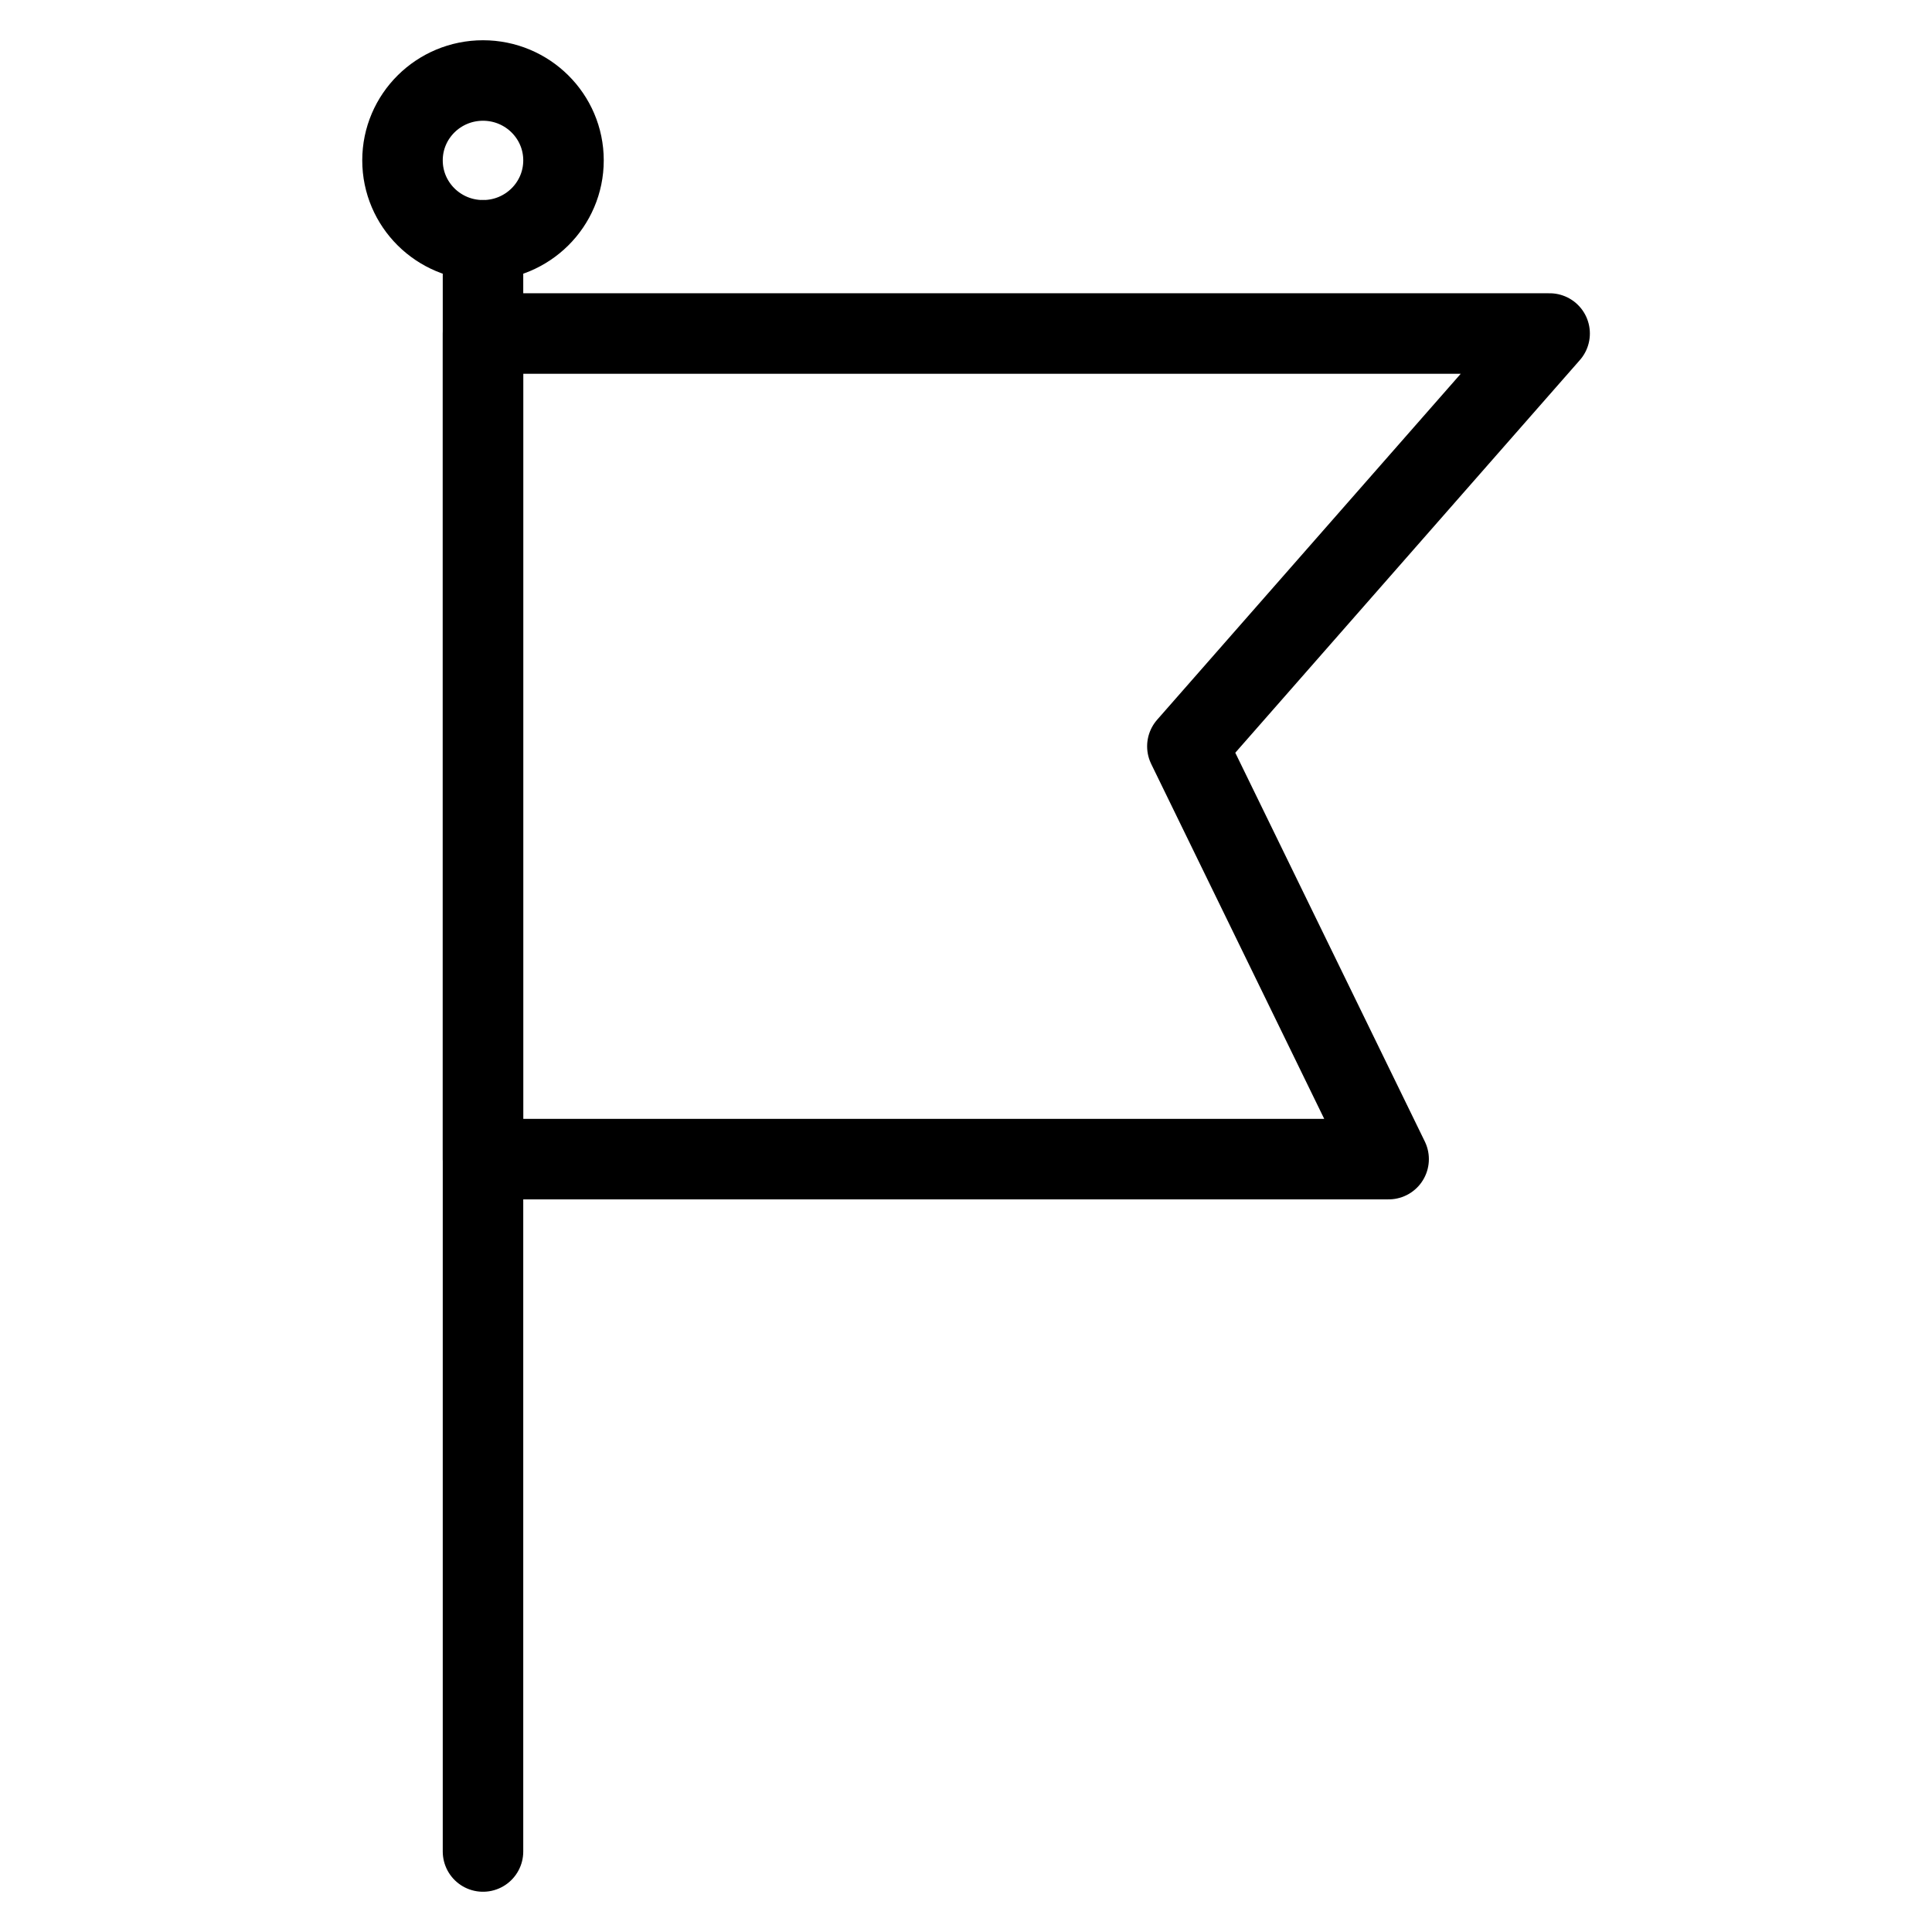
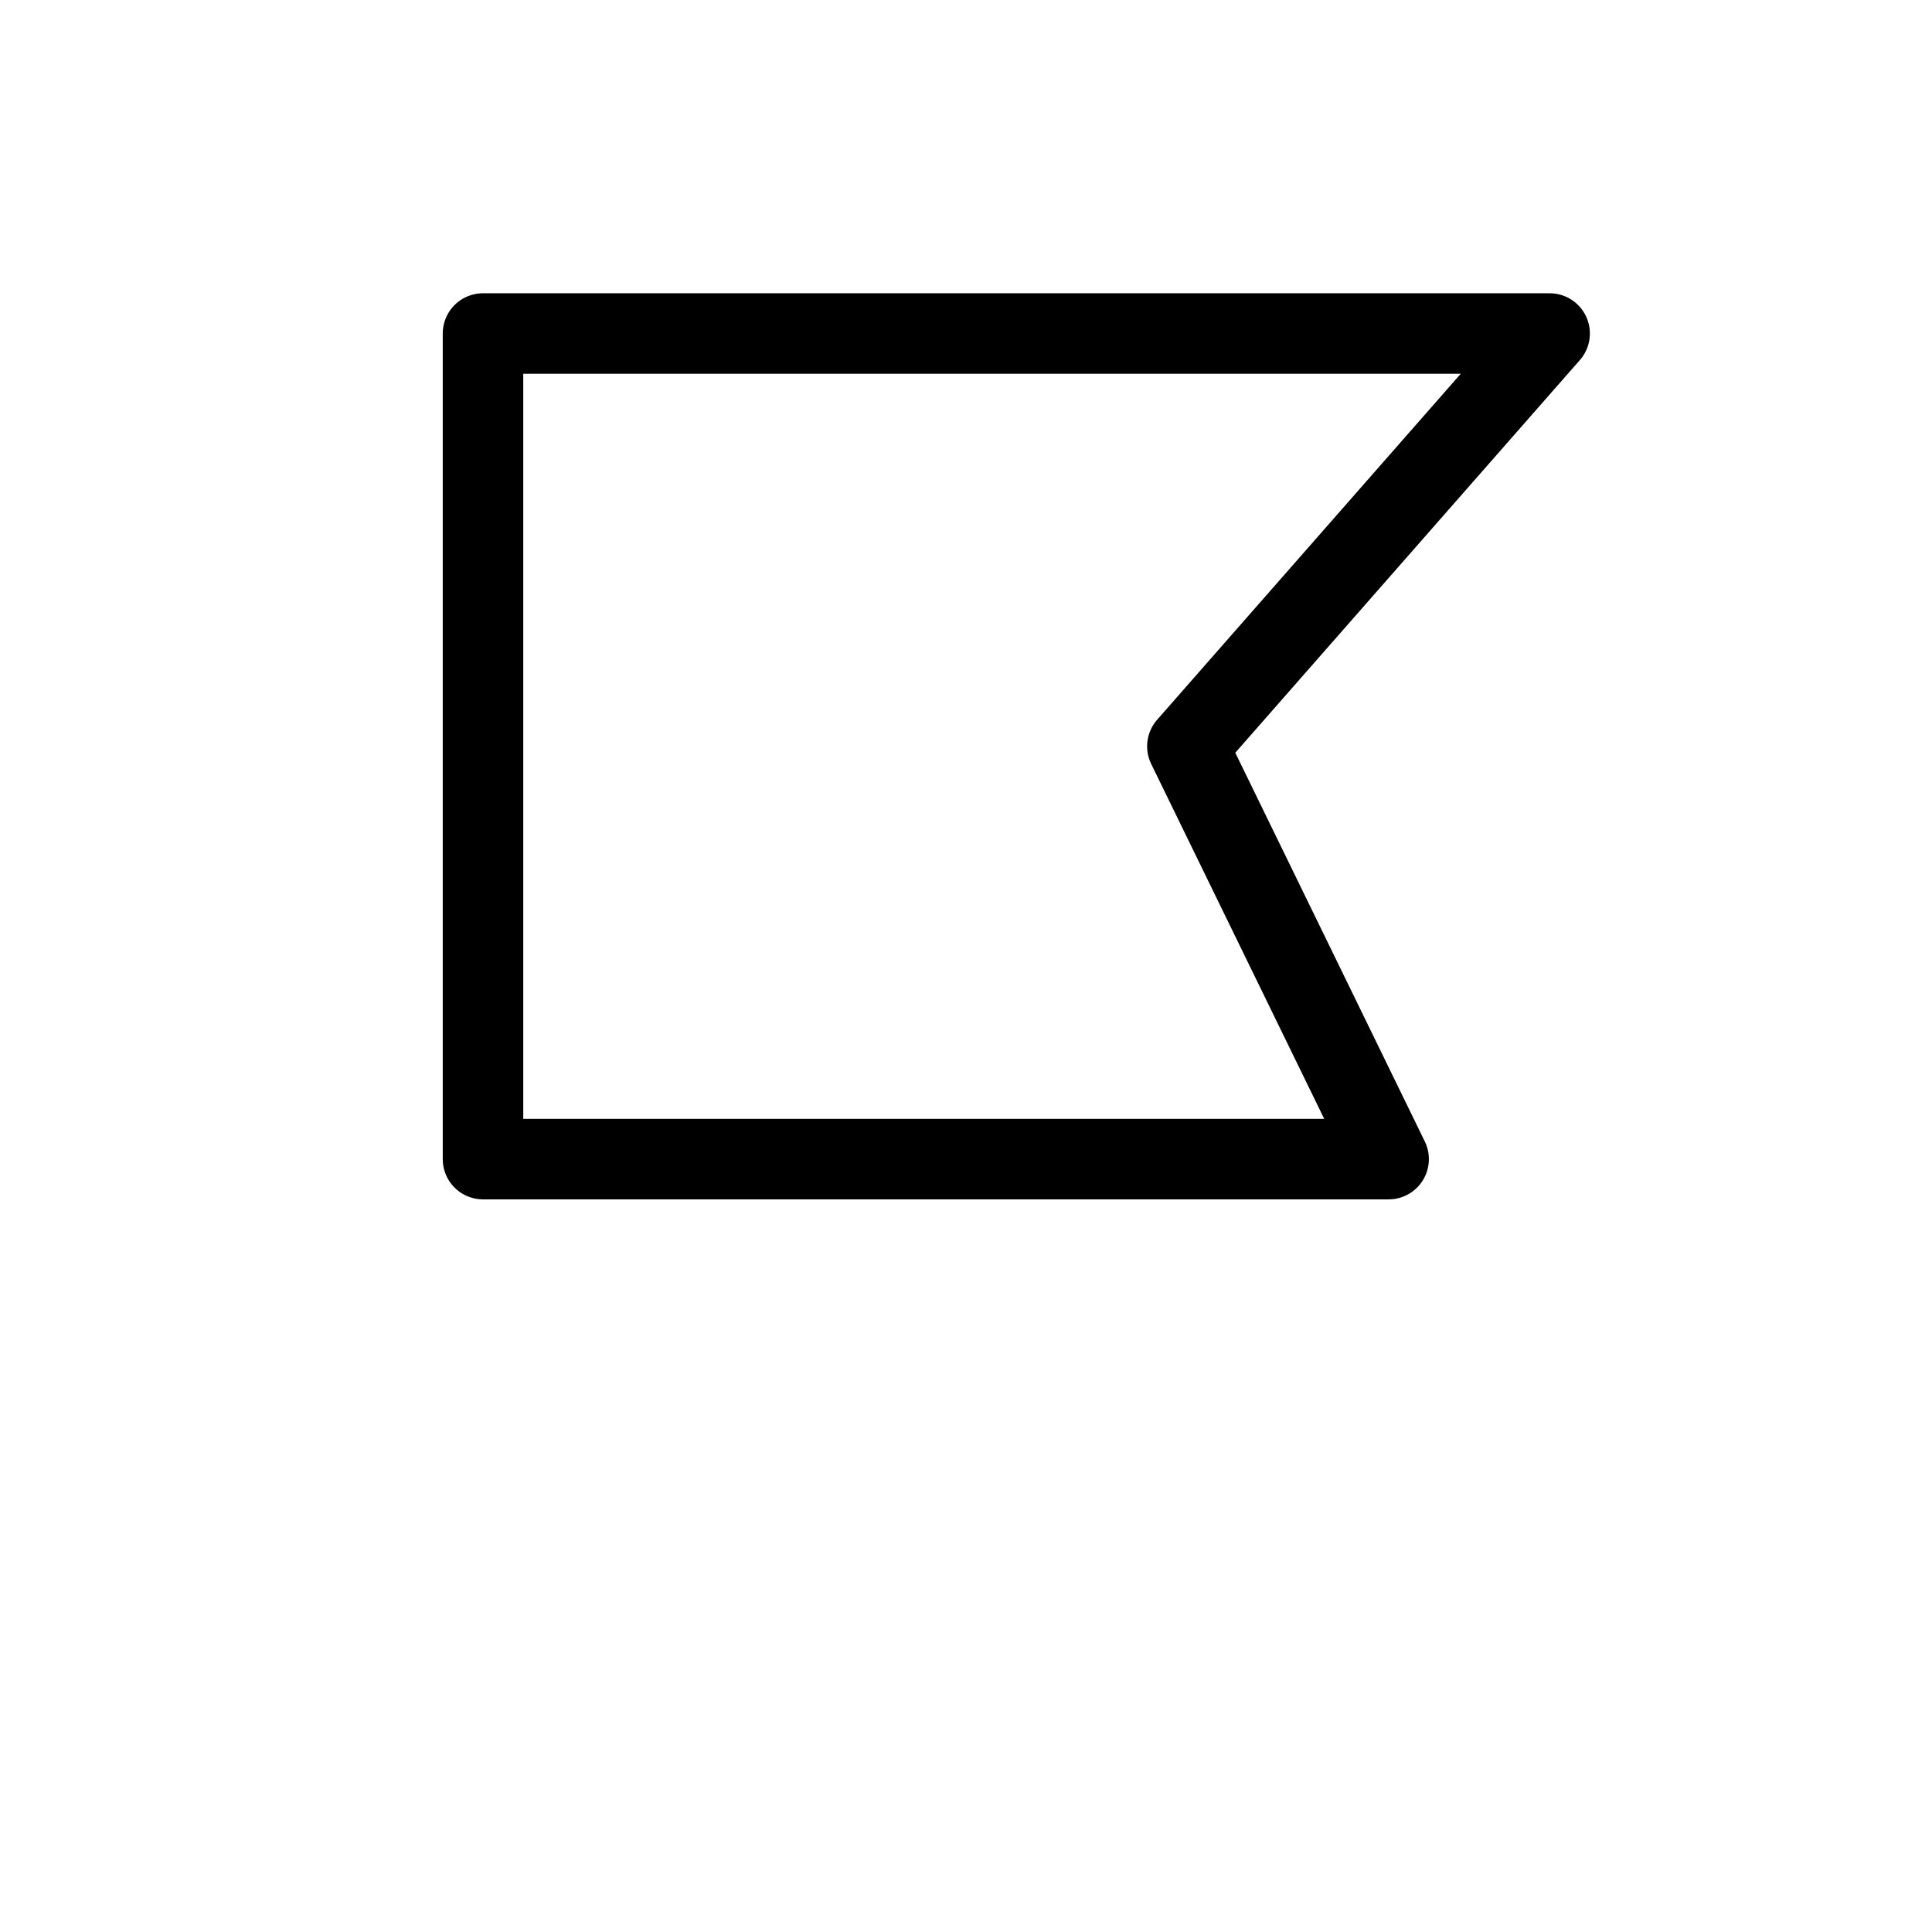
<svg xmlns="http://www.w3.org/2000/svg" width="24" height="24" viewBox="0 0 24 24" fill="none">
-   <path d="M19.25 4.143H6V14.399H17.25L14.75 9.271L19.25 4.143Z" stroke="black" stroke-miterlimit="10" stroke-linecap="round" stroke-linejoin="round" />
-   <path d="M6 2.985V23" stroke="black" stroke-miterlimit="10" stroke-linecap="round" stroke-linejoin="round" />
-   <path d="M6 2.985C6.552 2.985 7 2.541 7 1.992C7 1.444 6.552 1 6 1C5.448 1 5 1.444 5 1.992C5 2.541 5.448 2.985 6 2.985Z" stroke="black" stroke-miterlimit="10" stroke-linecap="round" stroke-linejoin="round" />
+   <path d="M19.25 4.143H6V14.399H17.25L14.75 9.271L19.25 4.143" stroke="black" stroke-miterlimit="10" stroke-linecap="round" stroke-linejoin="round" />
</svg>